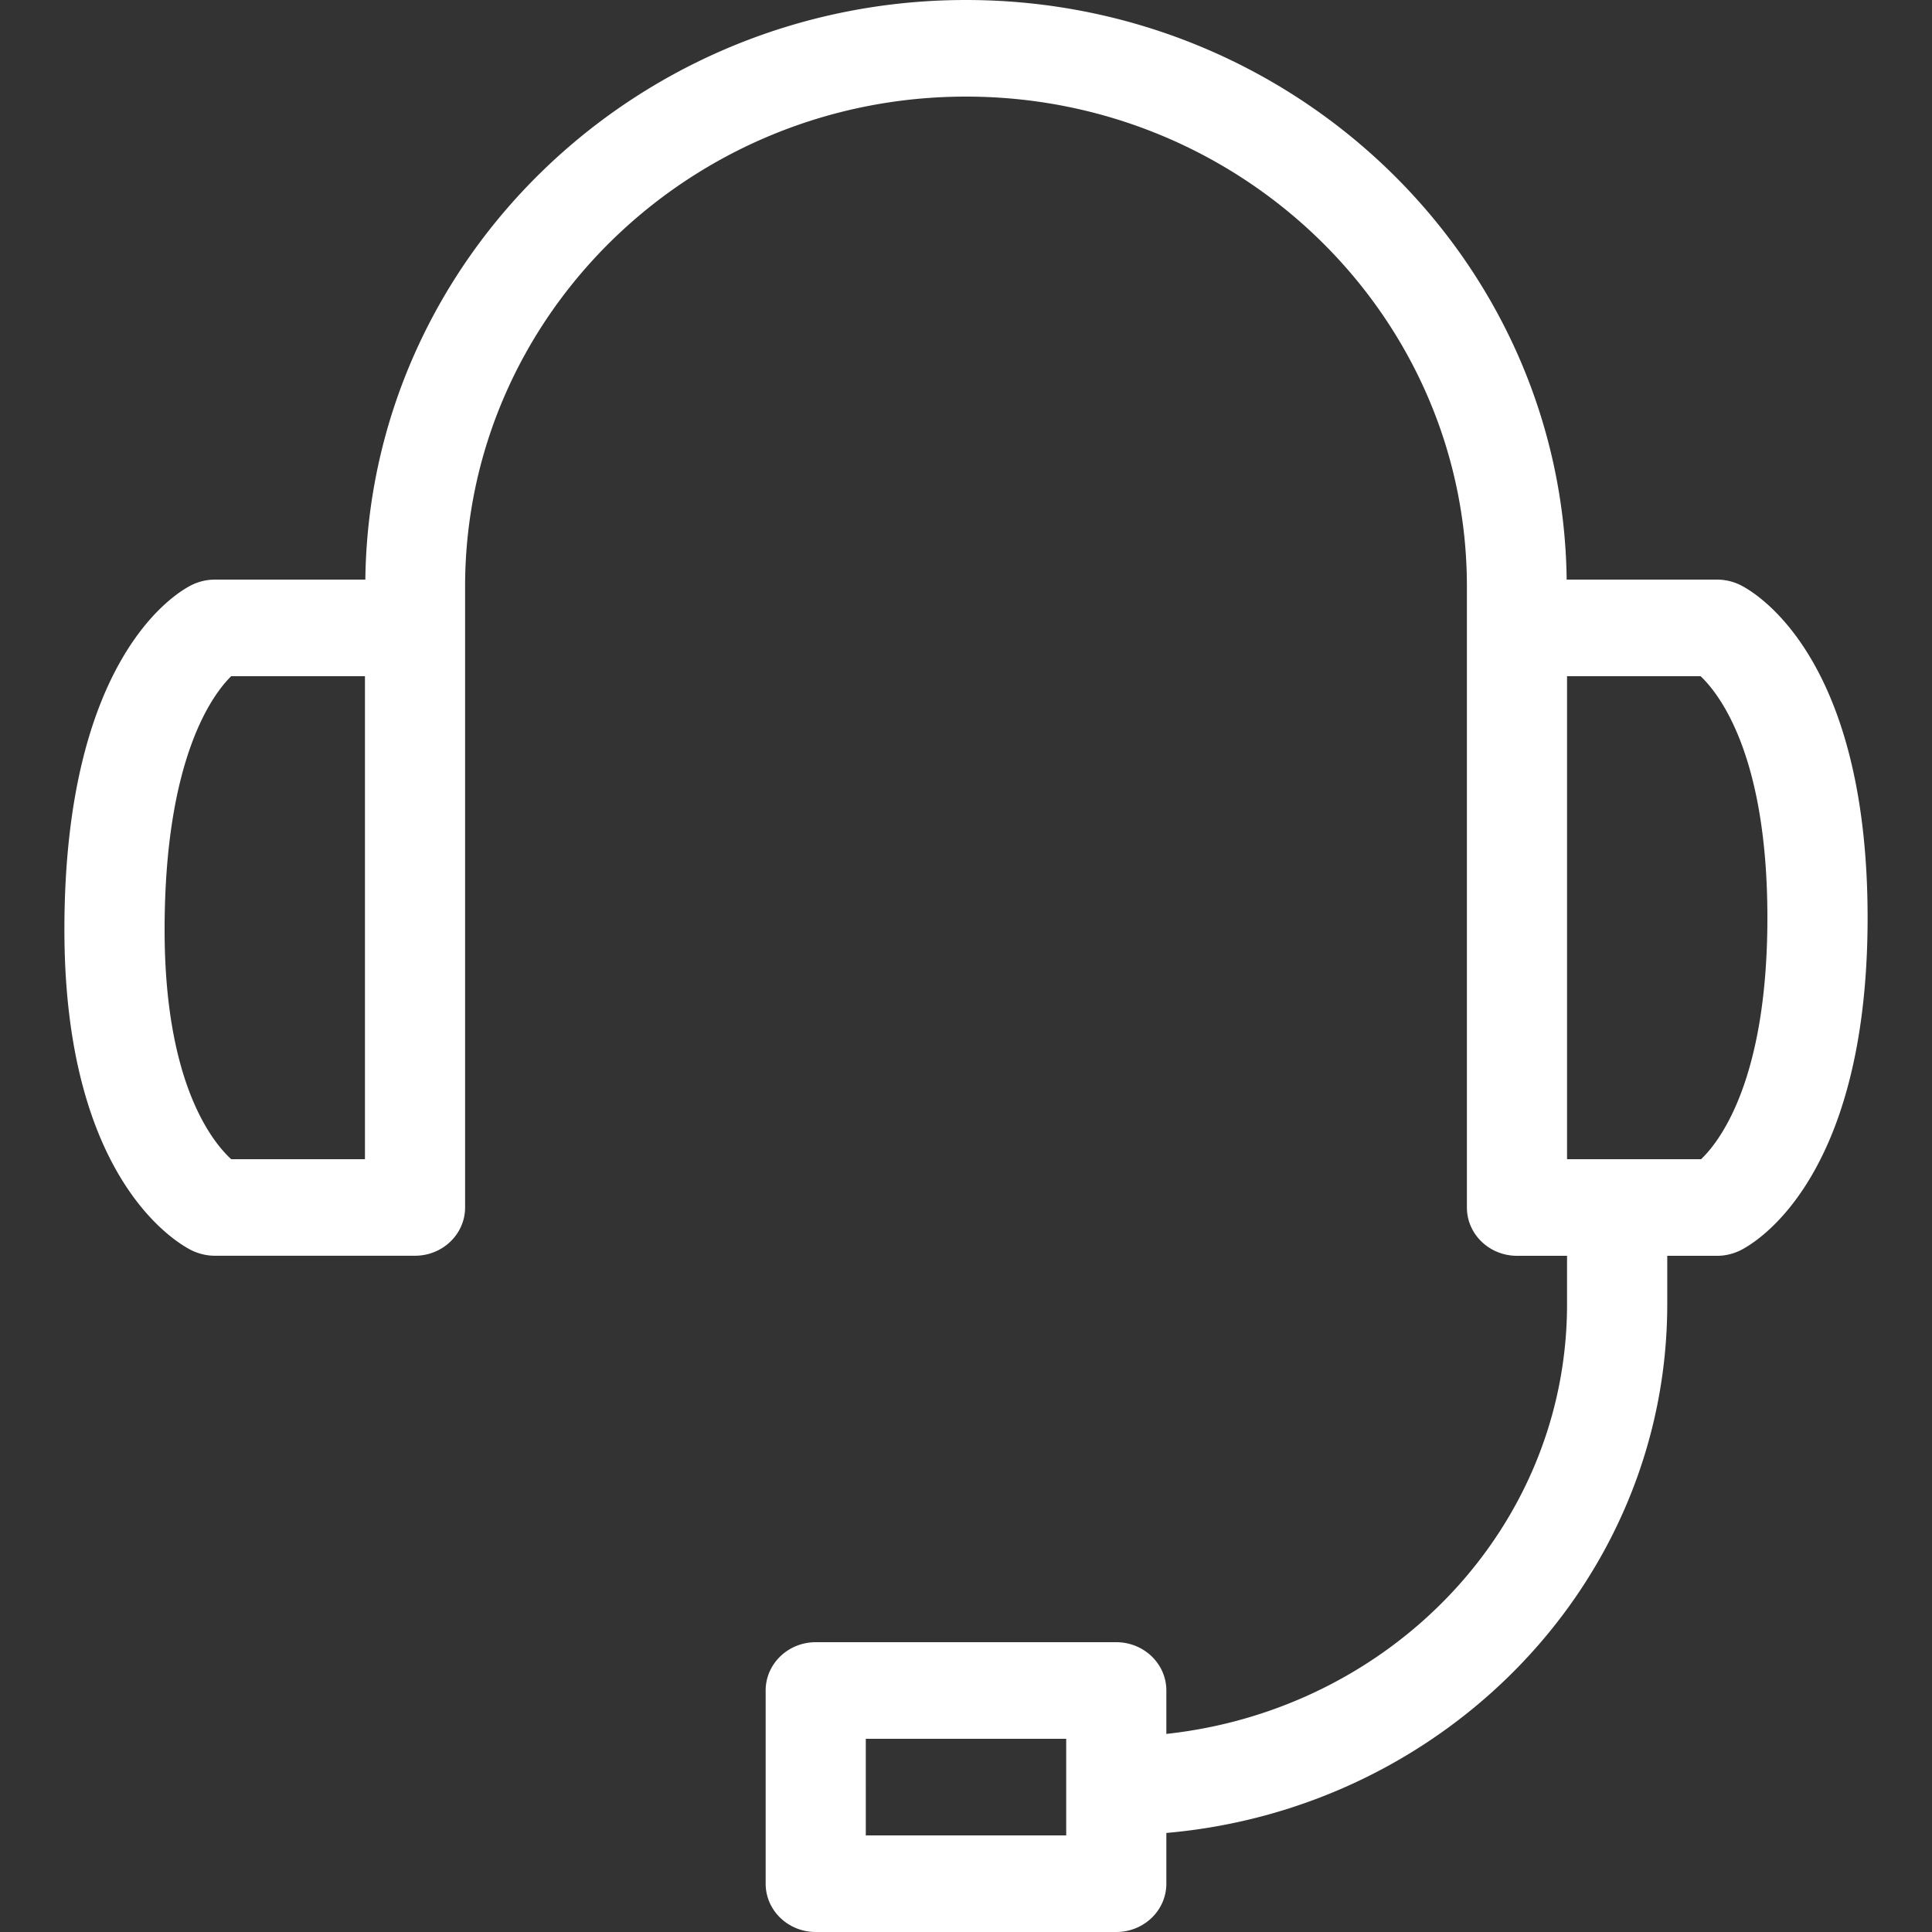
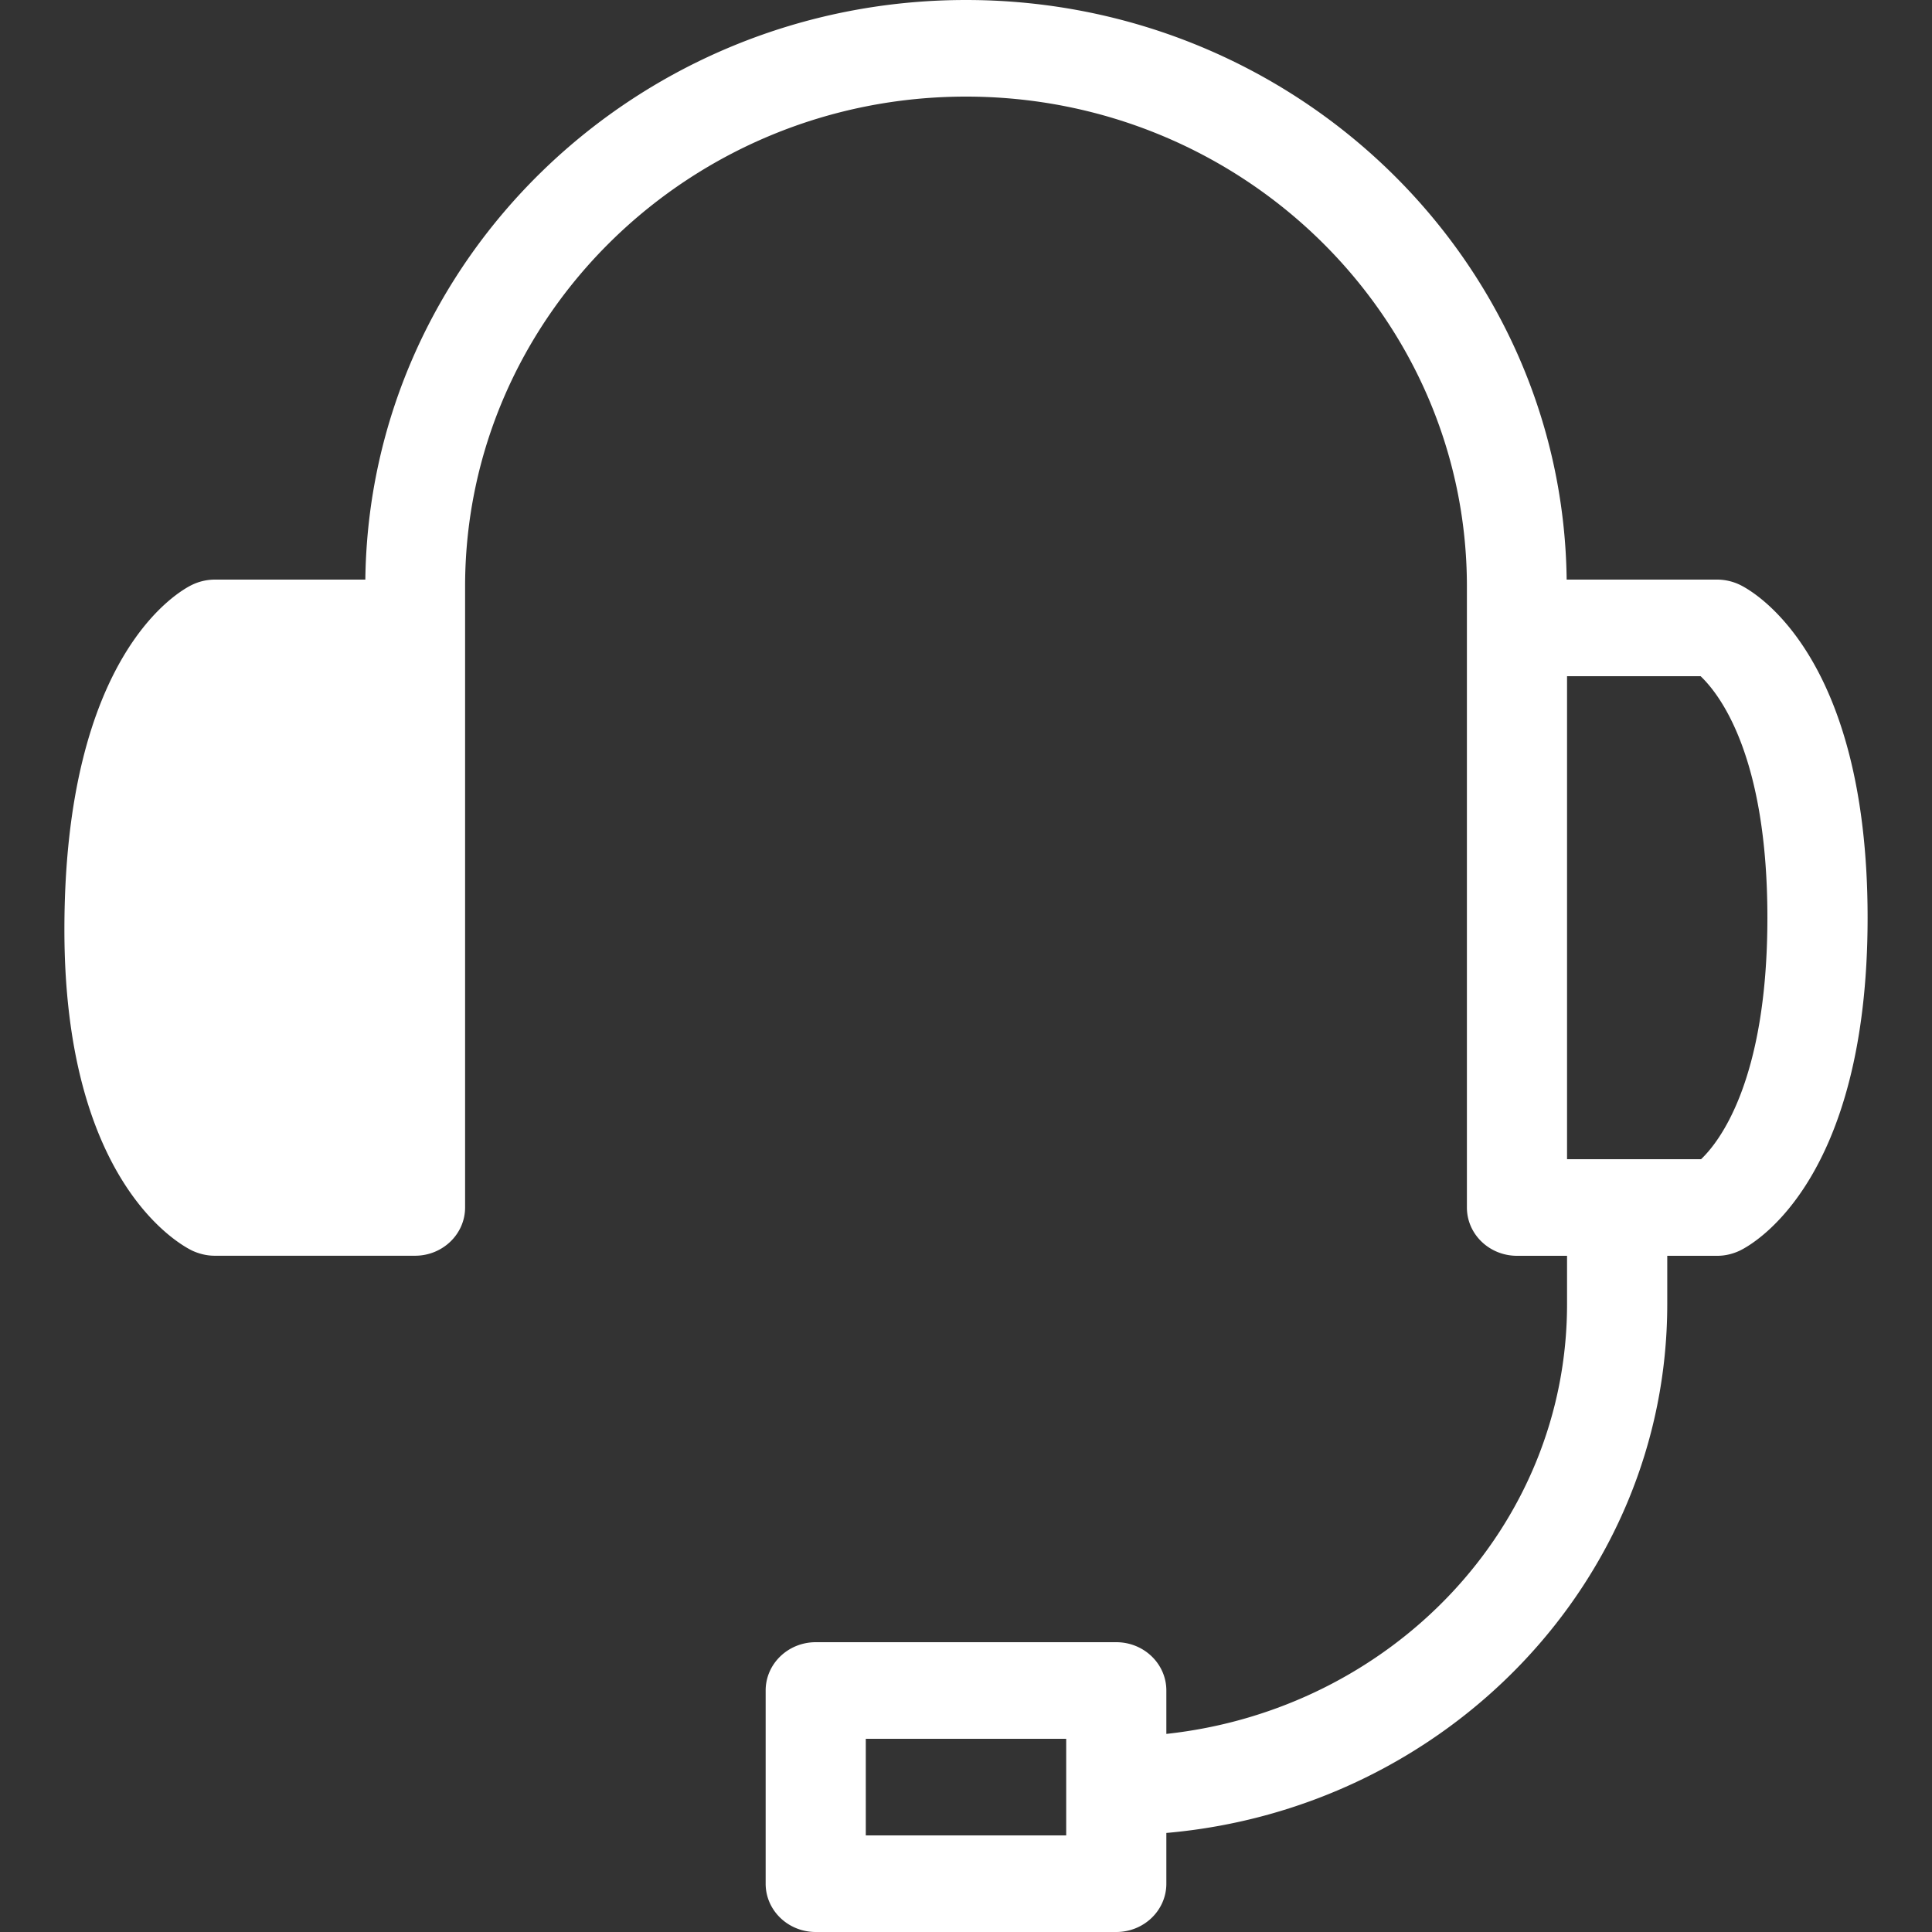
<svg xmlns="http://www.w3.org/2000/svg" width="30" height="30" fill="none">
  <rect width="100%" height="100%" fill="#333333" stroke="none" />
-   <path fill-rule="evenodd" clip-rule="evenodd" d="M27.015 9.08a.821.821 0 0 0-.348-.08h-2.34C24.268 4.029 20.11 0 15 0S5.732 4.029 5.673 9h-2.34a.821.821 0 0 0-.348.08C2.783 9.176 1 10.16 1 14.436c0 3.912 1.783 4.886 1.985 4.984.109.05.227.079.348.079h3.111c.43 0 .778-.336.778-.75V9.107C7.222 4.913 10.712 1.5 15 1.5c4.289 0 7.778 3.412 7.778 7.607v9.643c0 .414.348.75.778.75h.777v.75c0 3.465-2.731 6.296-6.222 6.674v-.674c0-.414-.348-.75-.778-.75h-4.666c-.43 0-.778.336-.778.75v3c0 .414.348.75.778.75h4.666c.43 0 .778-.336.778-.75v-.788c4.354-.38 7.778-3.918 7.778-8.212v-.75h.778c.121 0 .24-.029.348-.08.202-.097 1.985-1.075 1.985-5.17s-1.783-5.073-1.985-5.17ZM5.667 18H3.59c-.292-.268-1.034-1.18-1.034-3.562 0-2.697.766-3.675 1.034-3.938h2.077V18Zm10.889 10.5h-3.112V27h3.112v1.5ZM26.413 18h-2.08v-7.5h2.074c.29.276 1.037 1.224 1.037 3.75 0 2.55-.76 3.494-1.03 3.75Z" fill="#fff" />
+   <path fill-rule="evenodd" clip-rule="evenodd" d="M27.015 9.08a.821.821 0 0 0-.348-.08h-2.34C24.268 4.029 20.11 0 15 0S5.732 4.029 5.673 9h-2.34a.821.821 0 0 0-.348.08C2.783 9.176 1 10.16 1 14.436c0 3.912 1.783 4.886 1.985 4.984.109.05.227.079.348.079h3.111c.43 0 .778-.336.778-.75V9.107C7.222 4.913 10.712 1.5 15 1.5c4.289 0 7.778 3.412 7.778 7.607v9.643c0 .414.348.75.778.75h.777v.75c0 3.465-2.731 6.296-6.222 6.674v-.674c0-.414-.348-.75-.778-.75h-4.666c-.43 0-.778.336-.778.75v3c0 .414.348.75.778.75h4.666c.43 0 .778-.336.778-.75v-.788c4.354-.38 7.778-3.918 7.778-8.212v-.75h.778c.121 0 .24-.029.348-.08.202-.097 1.985-1.075 1.985-5.17s-1.783-5.073-1.985-5.17ZM5.667 18H3.59h2.077V18Zm10.889 10.5h-3.112V27h3.112v1.5ZM26.413 18h-2.08v-7.5h2.074c.29.276 1.037 1.224 1.037 3.75 0 2.55-.76 3.494-1.03 3.75Z" fill="#fff" />
</svg>